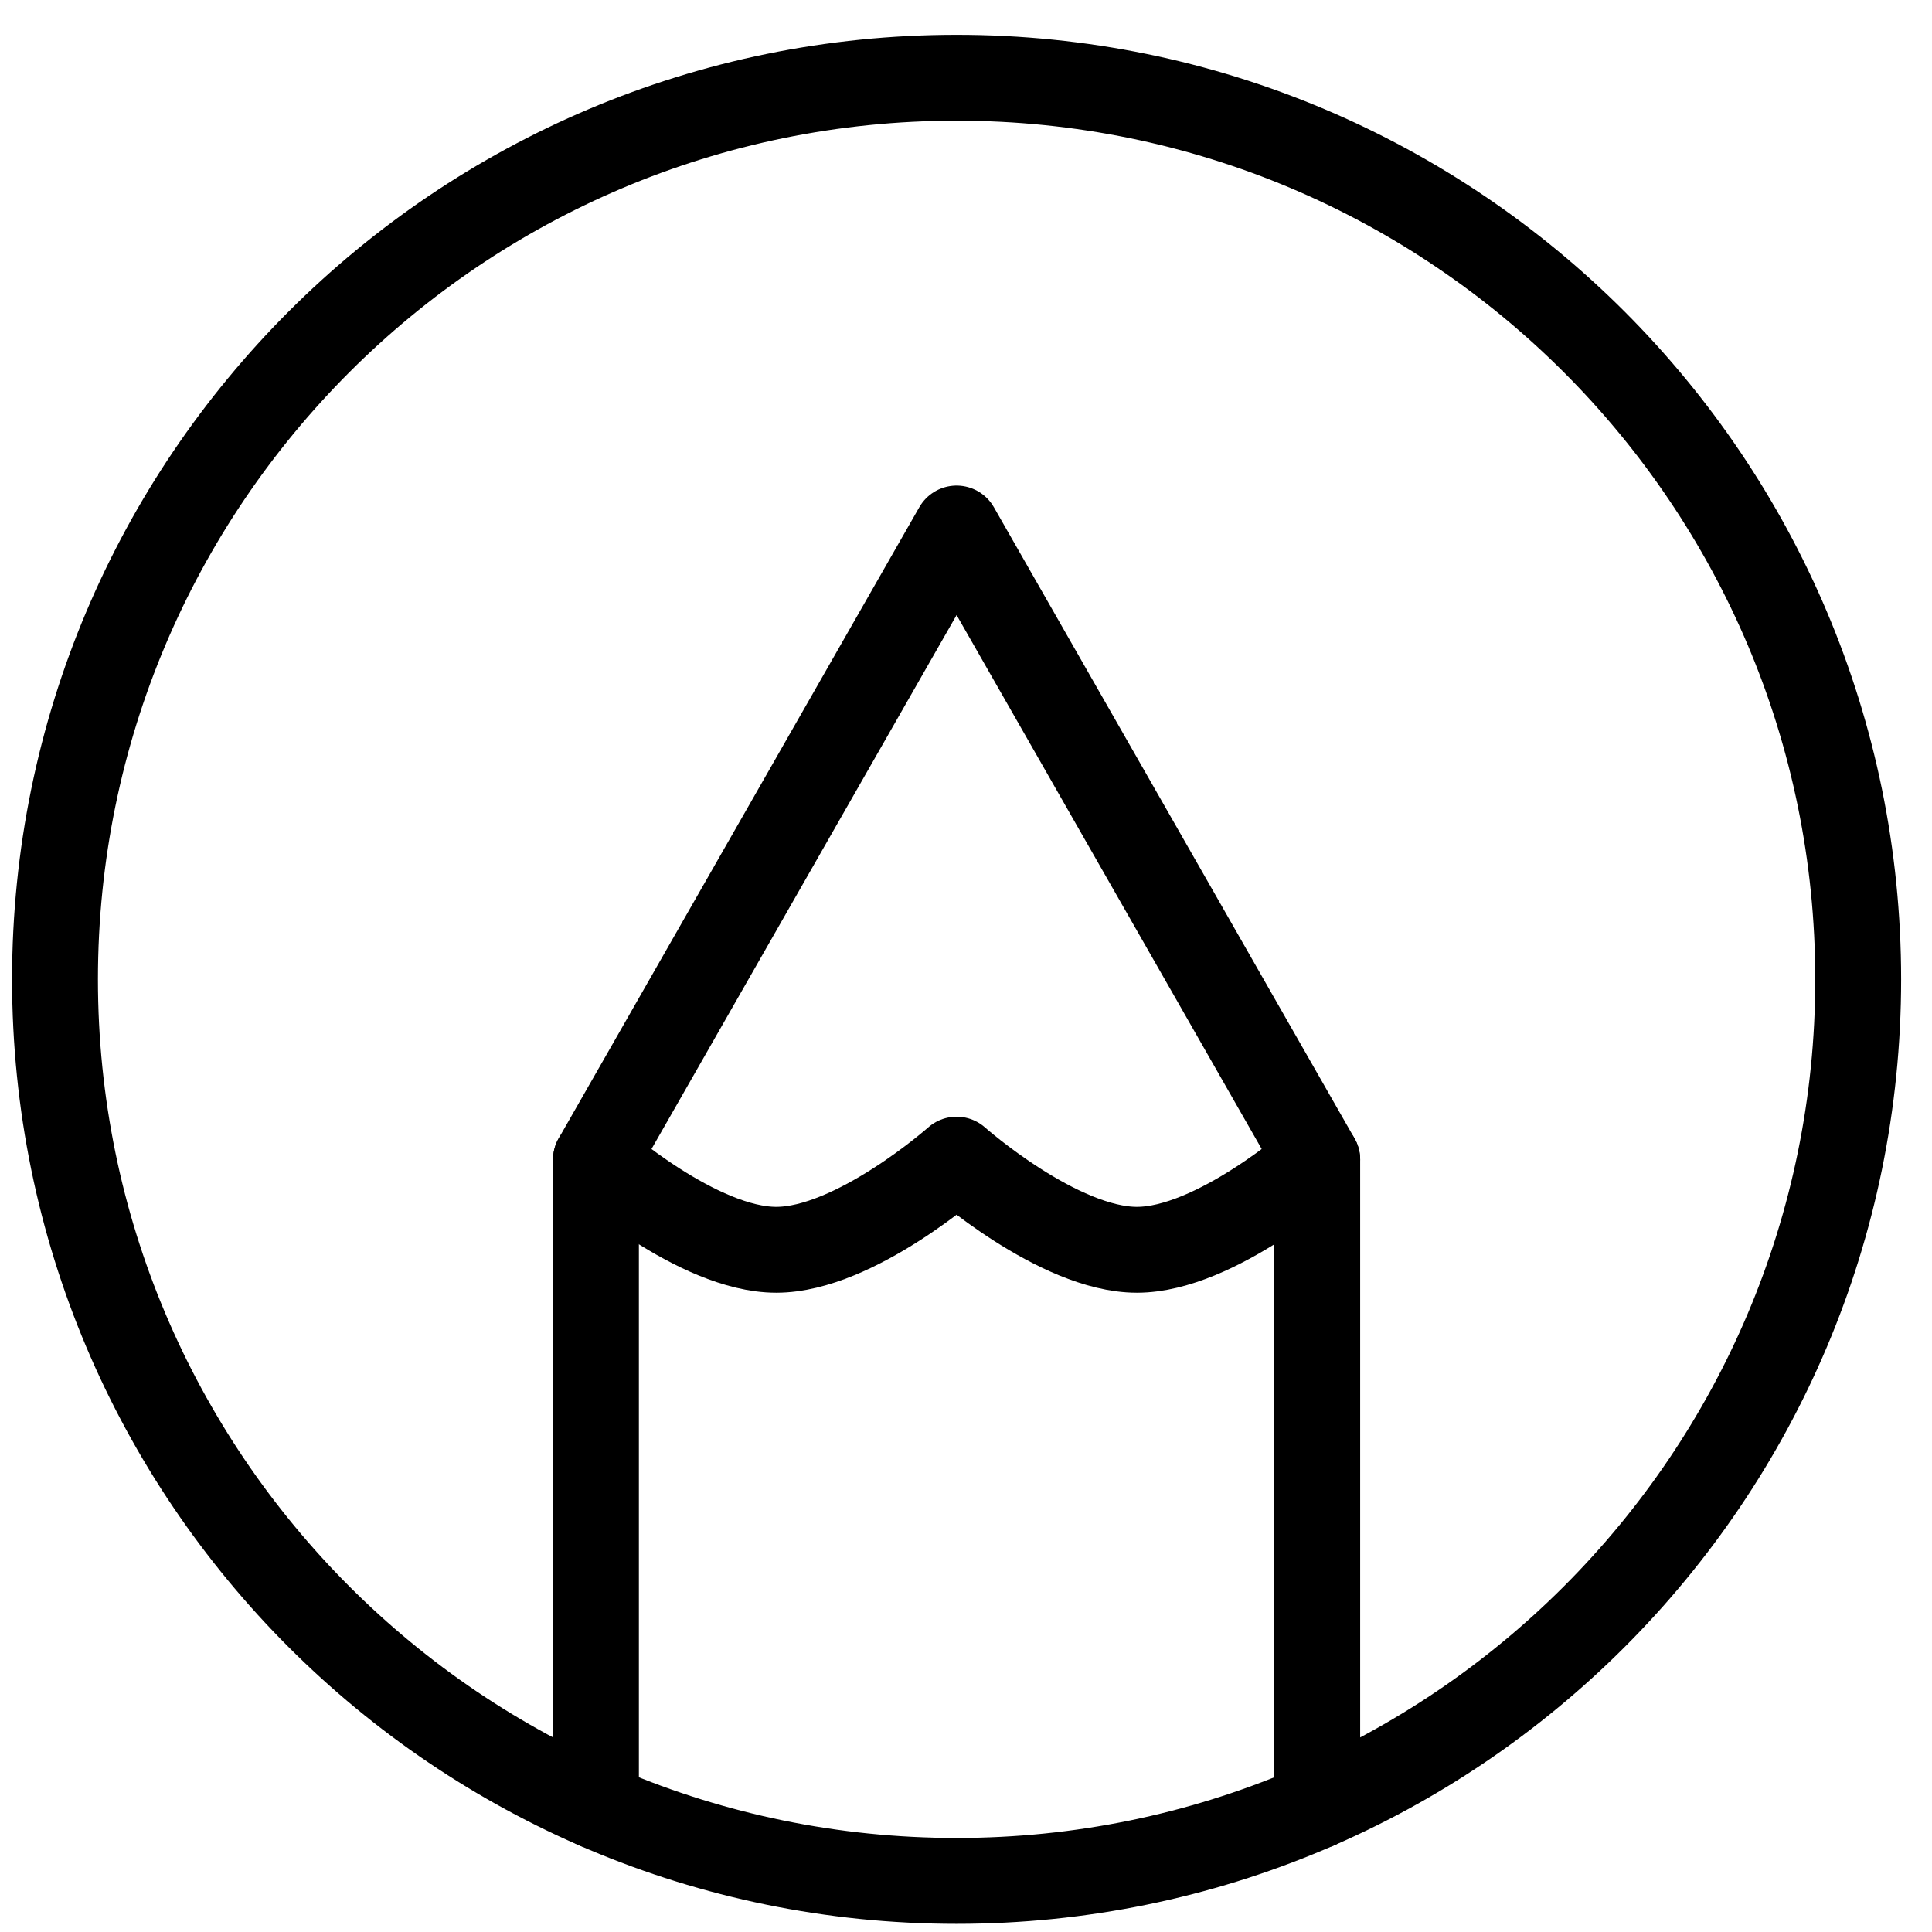
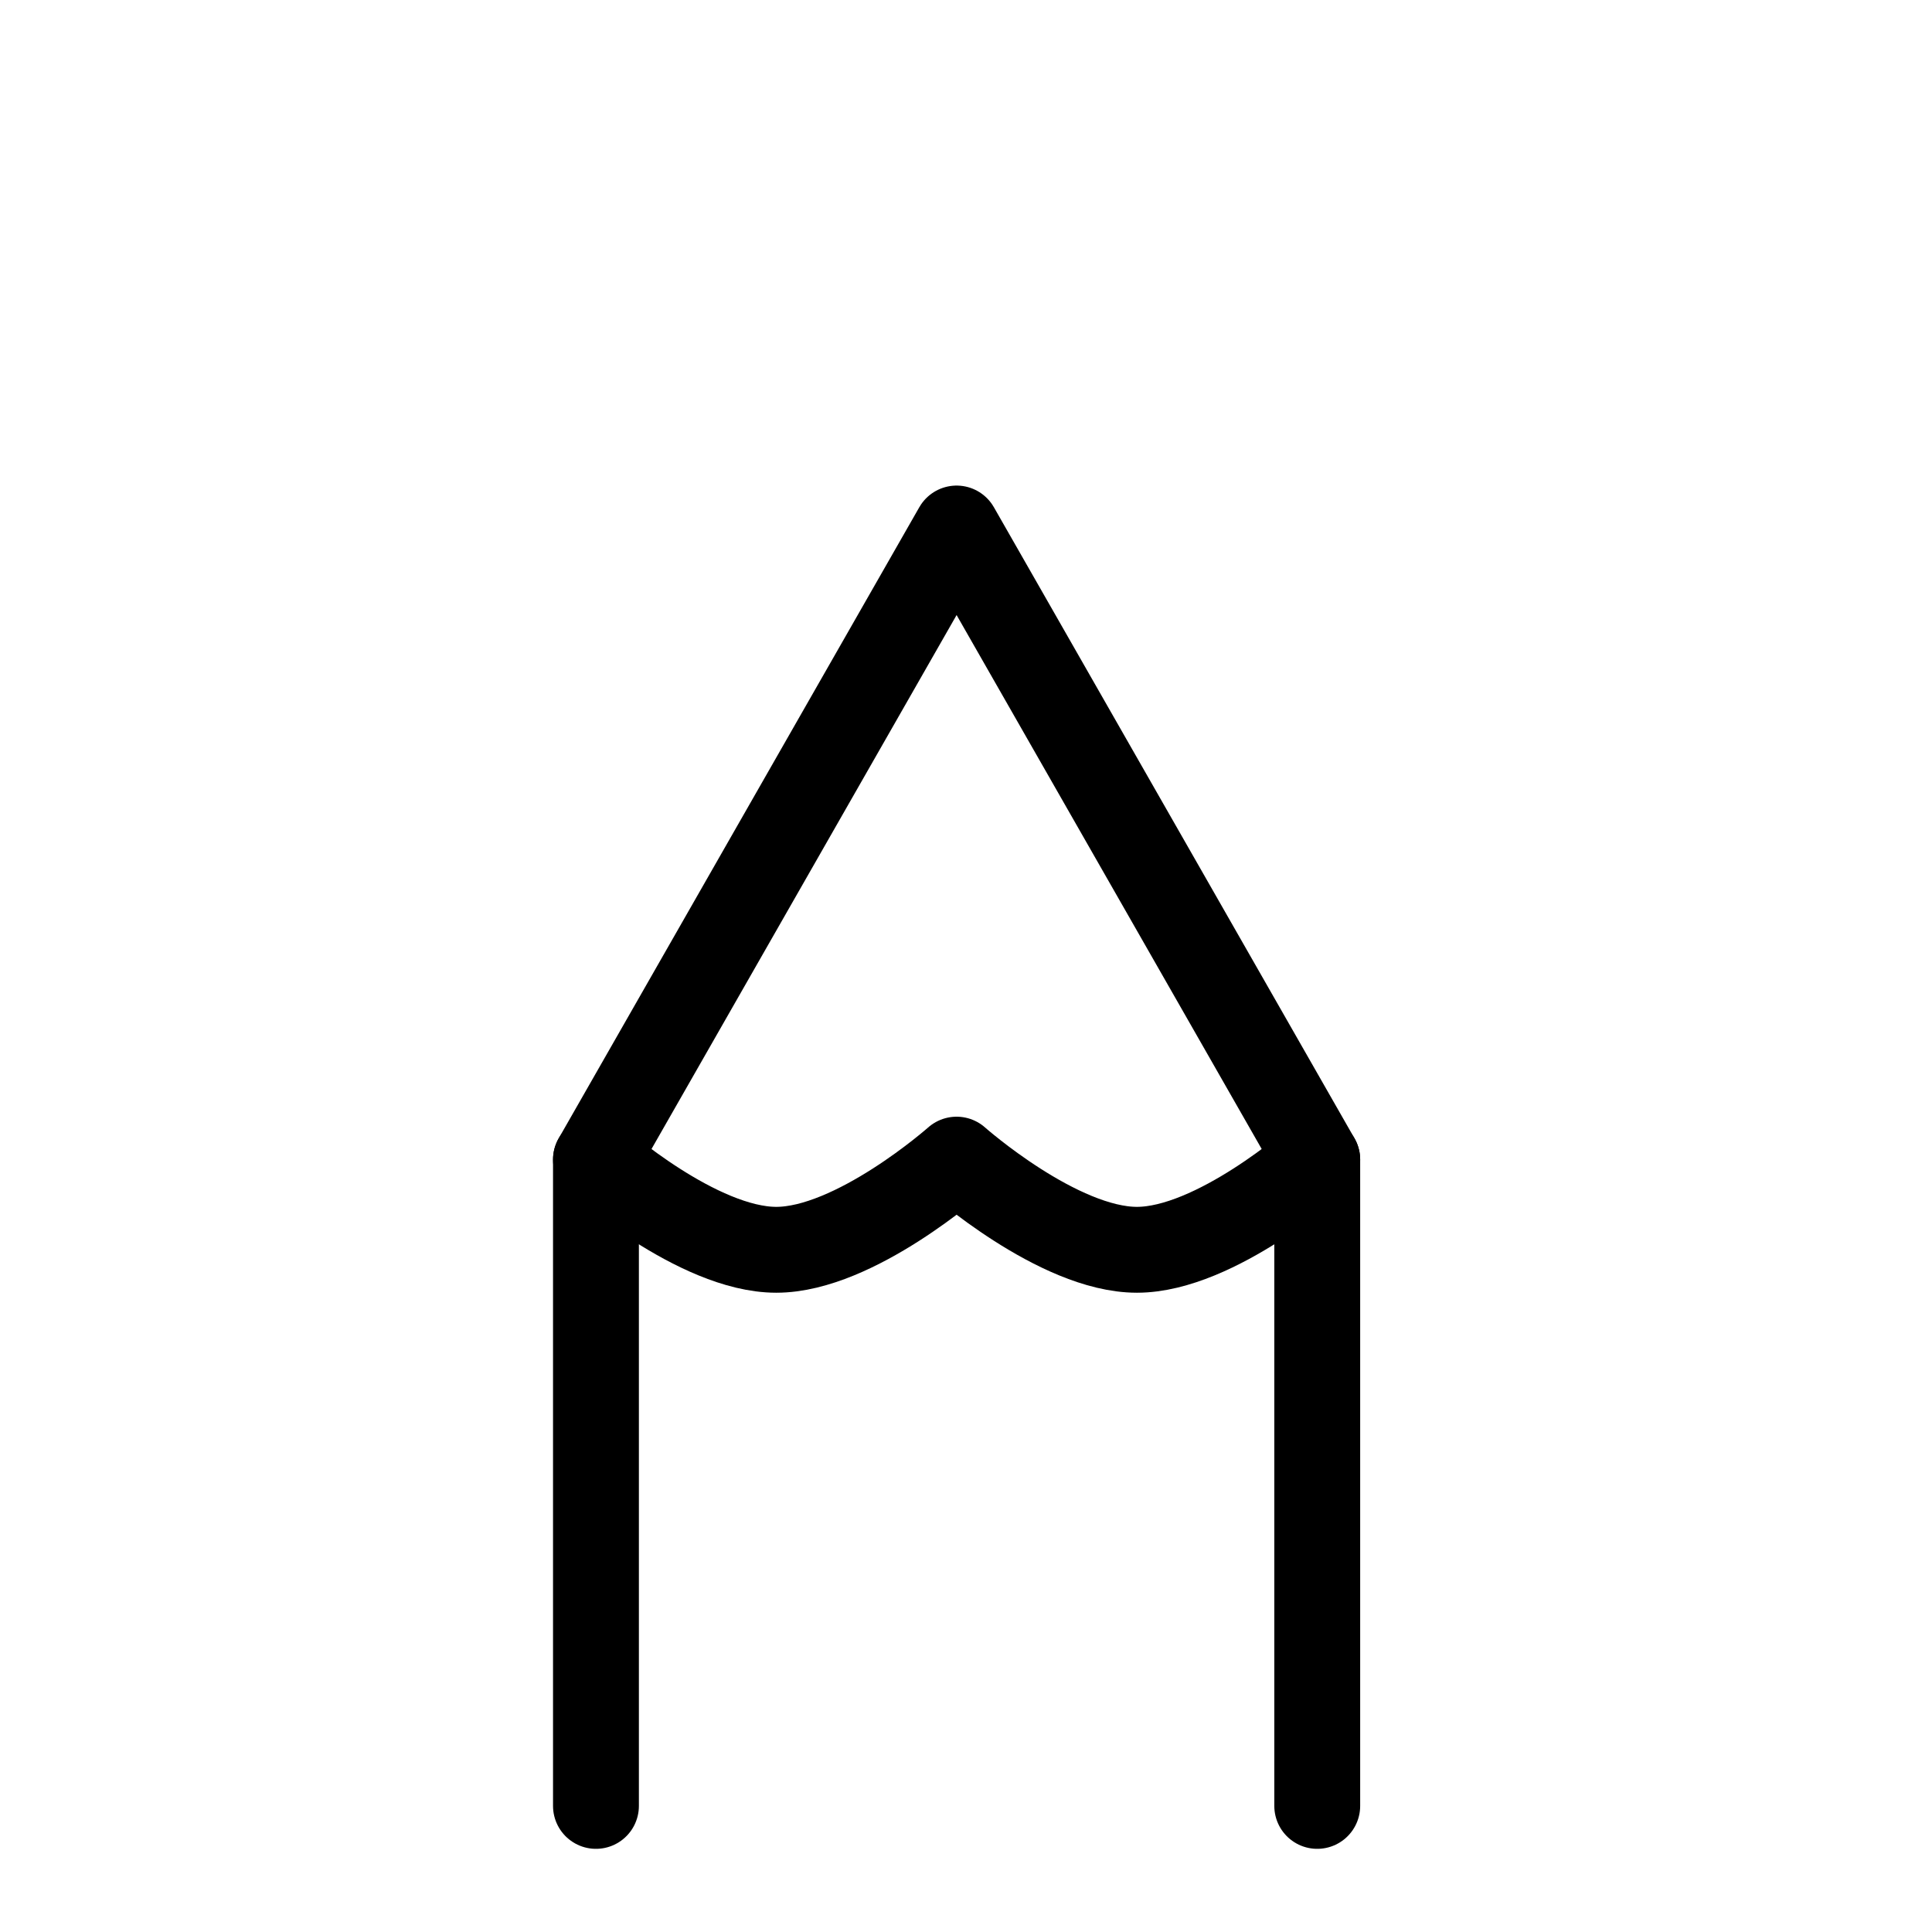
<svg xmlns="http://www.w3.org/2000/svg" width="45" height="45" viewBox="0 0 45 45" fill="none">
-   <path d="M22.281 1.811C10.683 1.811 1.281 11.213 1.281 22.811C1.281 34.408 10.683 43.81 22.281 43.81C33.879 43.81 43.281 34.408 43.281 22.811C43.281 11.213 33.879 1.811 22.281 1.811Z" stroke="black" stroke-width="2" stroke-linecap="round" stroke-linejoin="round" />
  <path d="M13.881 42.063V27.011L22.281 12.31L30.681 27.011V42.063" stroke="black" stroke-width="2" stroke-linecap="round" stroke-linejoin="round" />
  <path d="M13.881 27.01C13.881 27.01 16.247 29.11 18.081 29.11C19.915 29.11 22.281 27.01 22.281 27.01C22.281 27.01 24.648 29.11 26.481 29.11C28.315 29.11 30.681 27.01 30.681 27.01" stroke="black" stroke-width="2" stroke-linecap="round" stroke-linejoin="round" />
</svg>